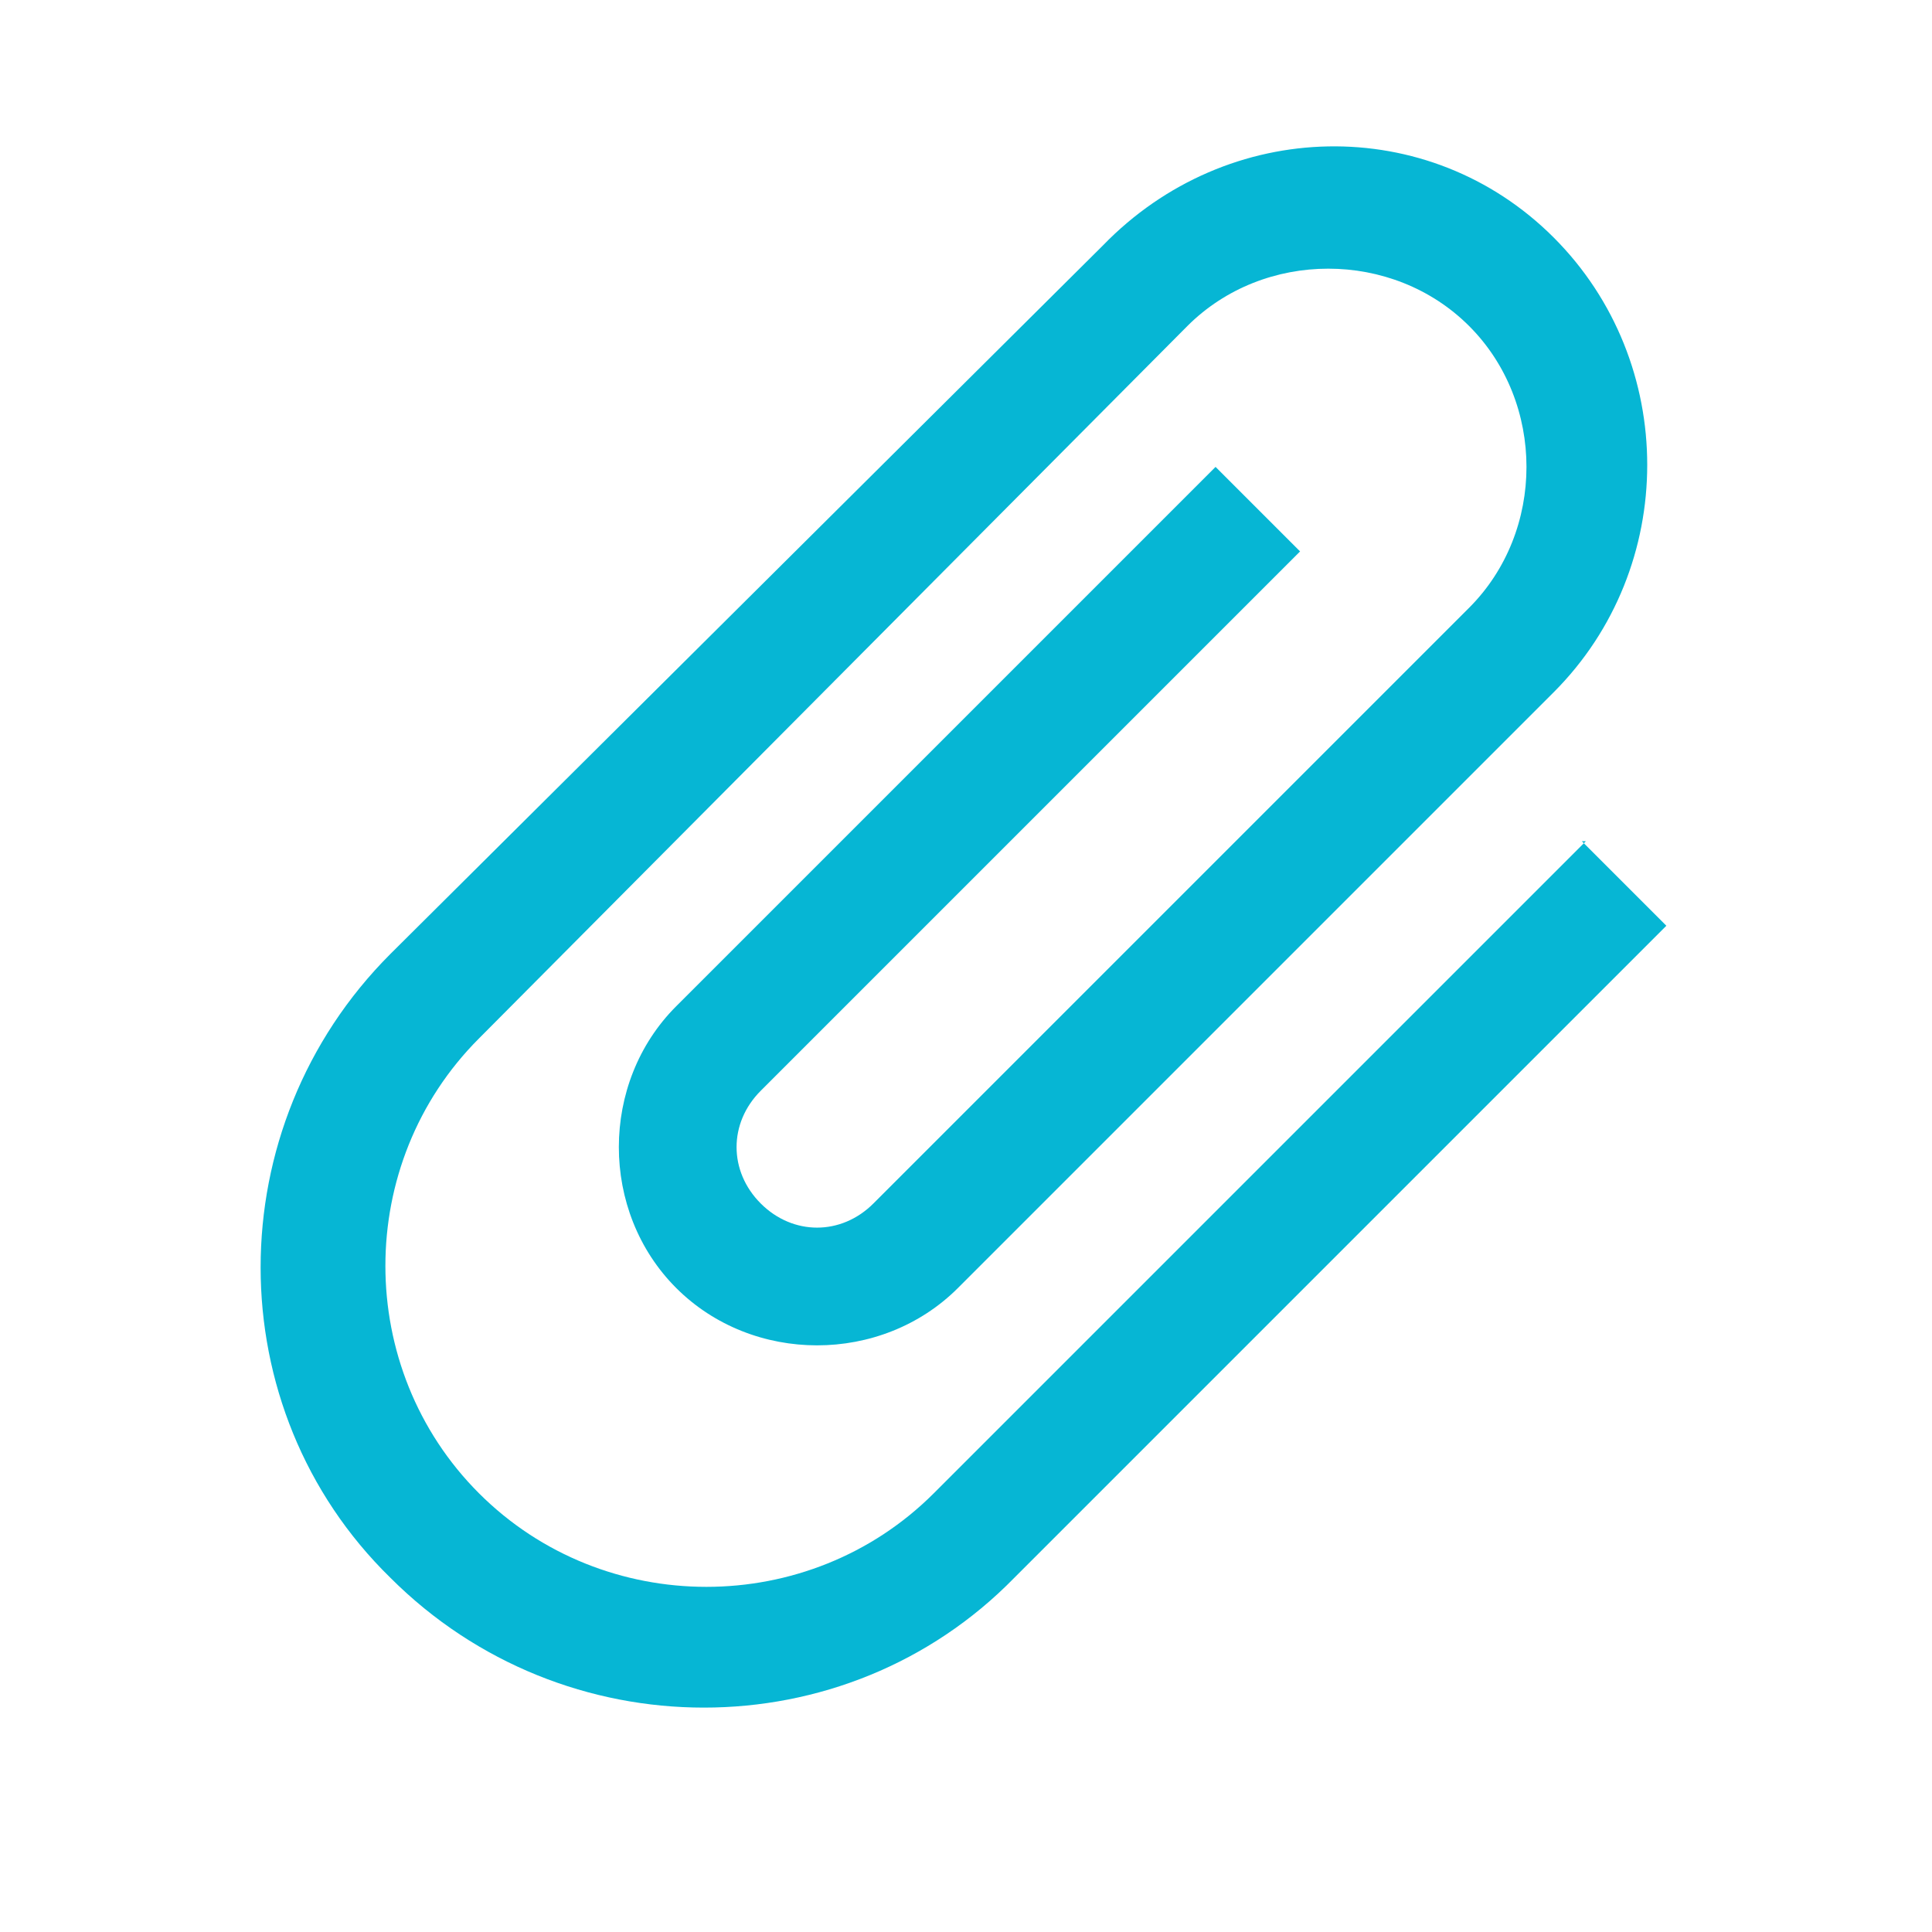
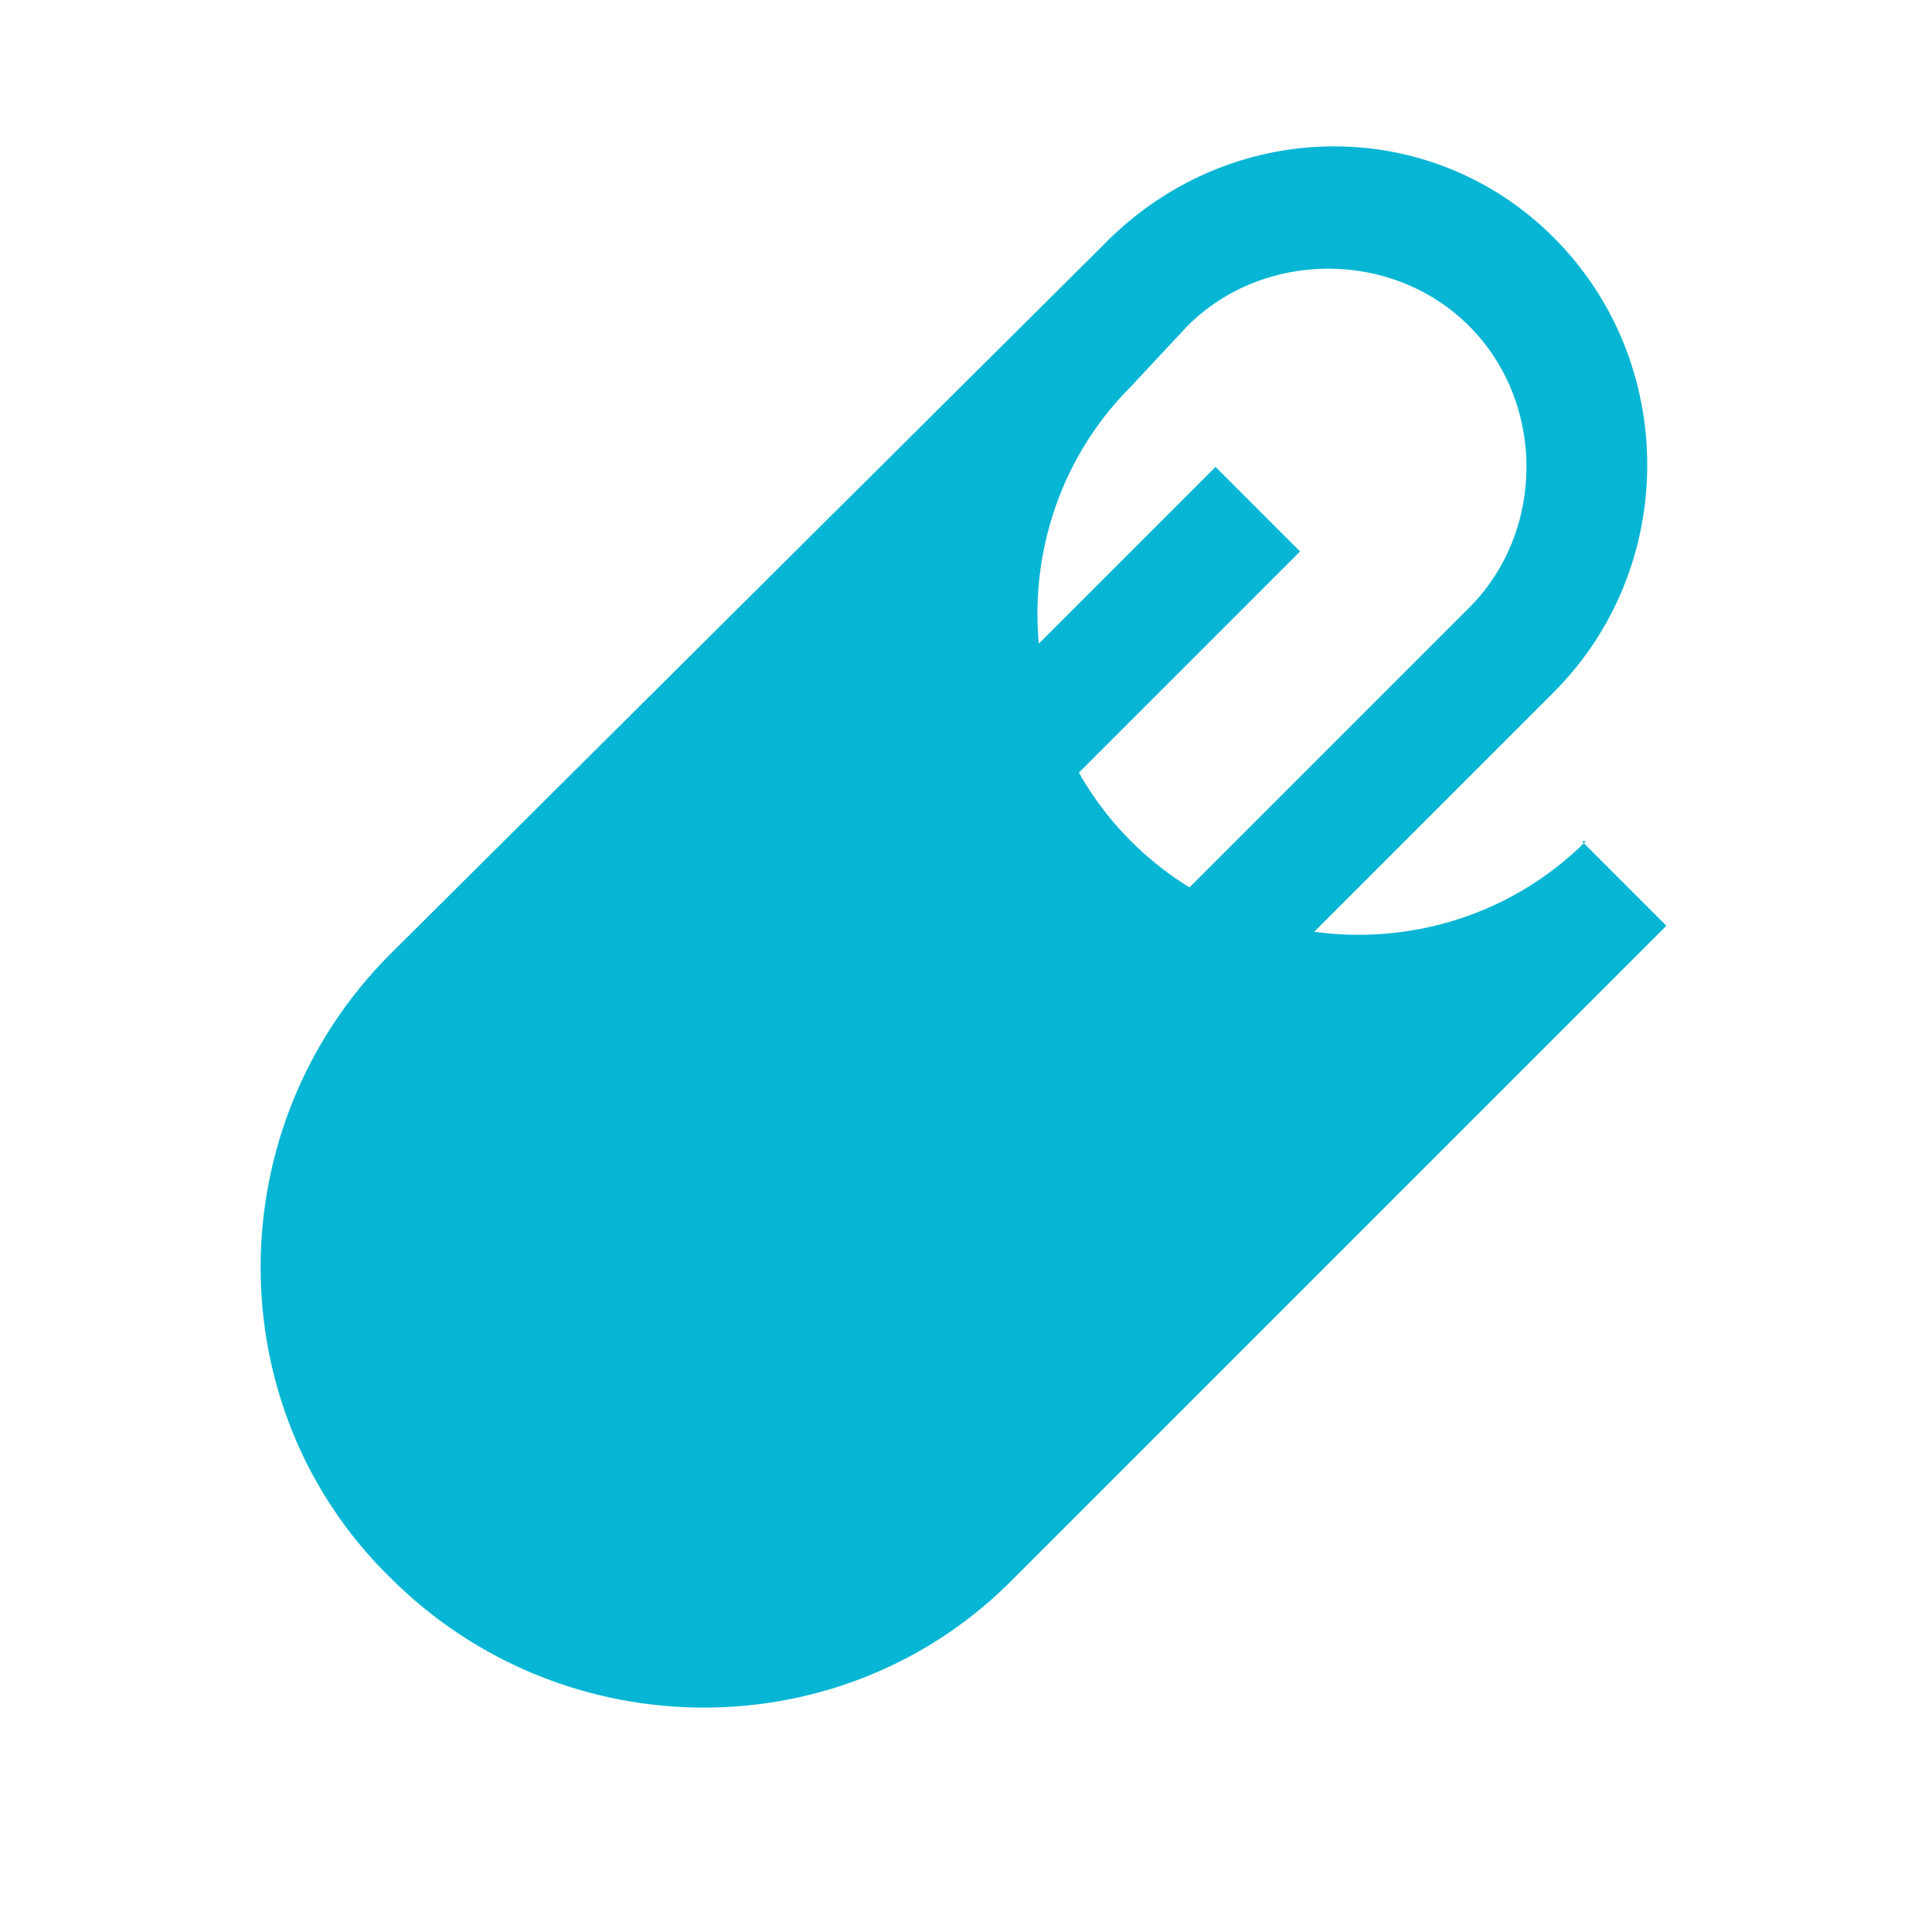
<svg xmlns="http://www.w3.org/2000/svg" version="1.1" viewBox="0 0 48 48">
  <defs>
    <style>
      .cls-1 {
        fill: #06b6d4;
      }
    </style>
  </defs>
  <g>
    <g id="Ebene_1">
-       <path class="cls-1" d="M39.4,20.9l-16.2,16.2c-3.1,3.1-8.2,3.1-11.3,0s-3.1-8.2,0-11.3L29.5,8.1c1.9-1.9,5.1-1.9,7,0s1.9,5.1,0,7l-14.8,14.8c-.8.8-2,.8-2.8,0s-.8-2,0-2.8l13.4-13.4-2.1-2.1-13.4,13.4c-1.9,1.9-1.9,5.1,0,7s5.1,1.9,7,0l14.8-14.8c3.1-3.1,3.1-8.2,0-11.3-3.1-3.1-8.1-3-11.2.2L9.7,23.7c-4.3,4.3-4.3,11.3,0,15.5,4.3,4.3,11.3,4.3,15.5,0l16.2-16.2-2.1-2.1Z" />
+       <path class="cls-1" d="M39.4,20.9c-3.1,3.1-8.2,3.1-11.3,0s-3.1-8.2,0-11.3L29.5,8.1c1.9-1.9,5.1-1.9,7,0s1.9,5.1,0,7l-14.8,14.8c-.8.8-2,.8-2.8,0s-.8-2,0-2.8l13.4-13.4-2.1-2.1-13.4,13.4c-1.9,1.9-1.9,5.1,0,7s5.1,1.9,7,0l14.8-14.8c3.1-3.1,3.1-8.2,0-11.3-3.1-3.1-8.1-3-11.2.2L9.7,23.7c-4.3,4.3-4.3,11.3,0,15.5,4.3,4.3,11.3,4.3,15.5,0l16.2-16.2-2.1-2.1Z" />
    </g>
  </g>
</svg>